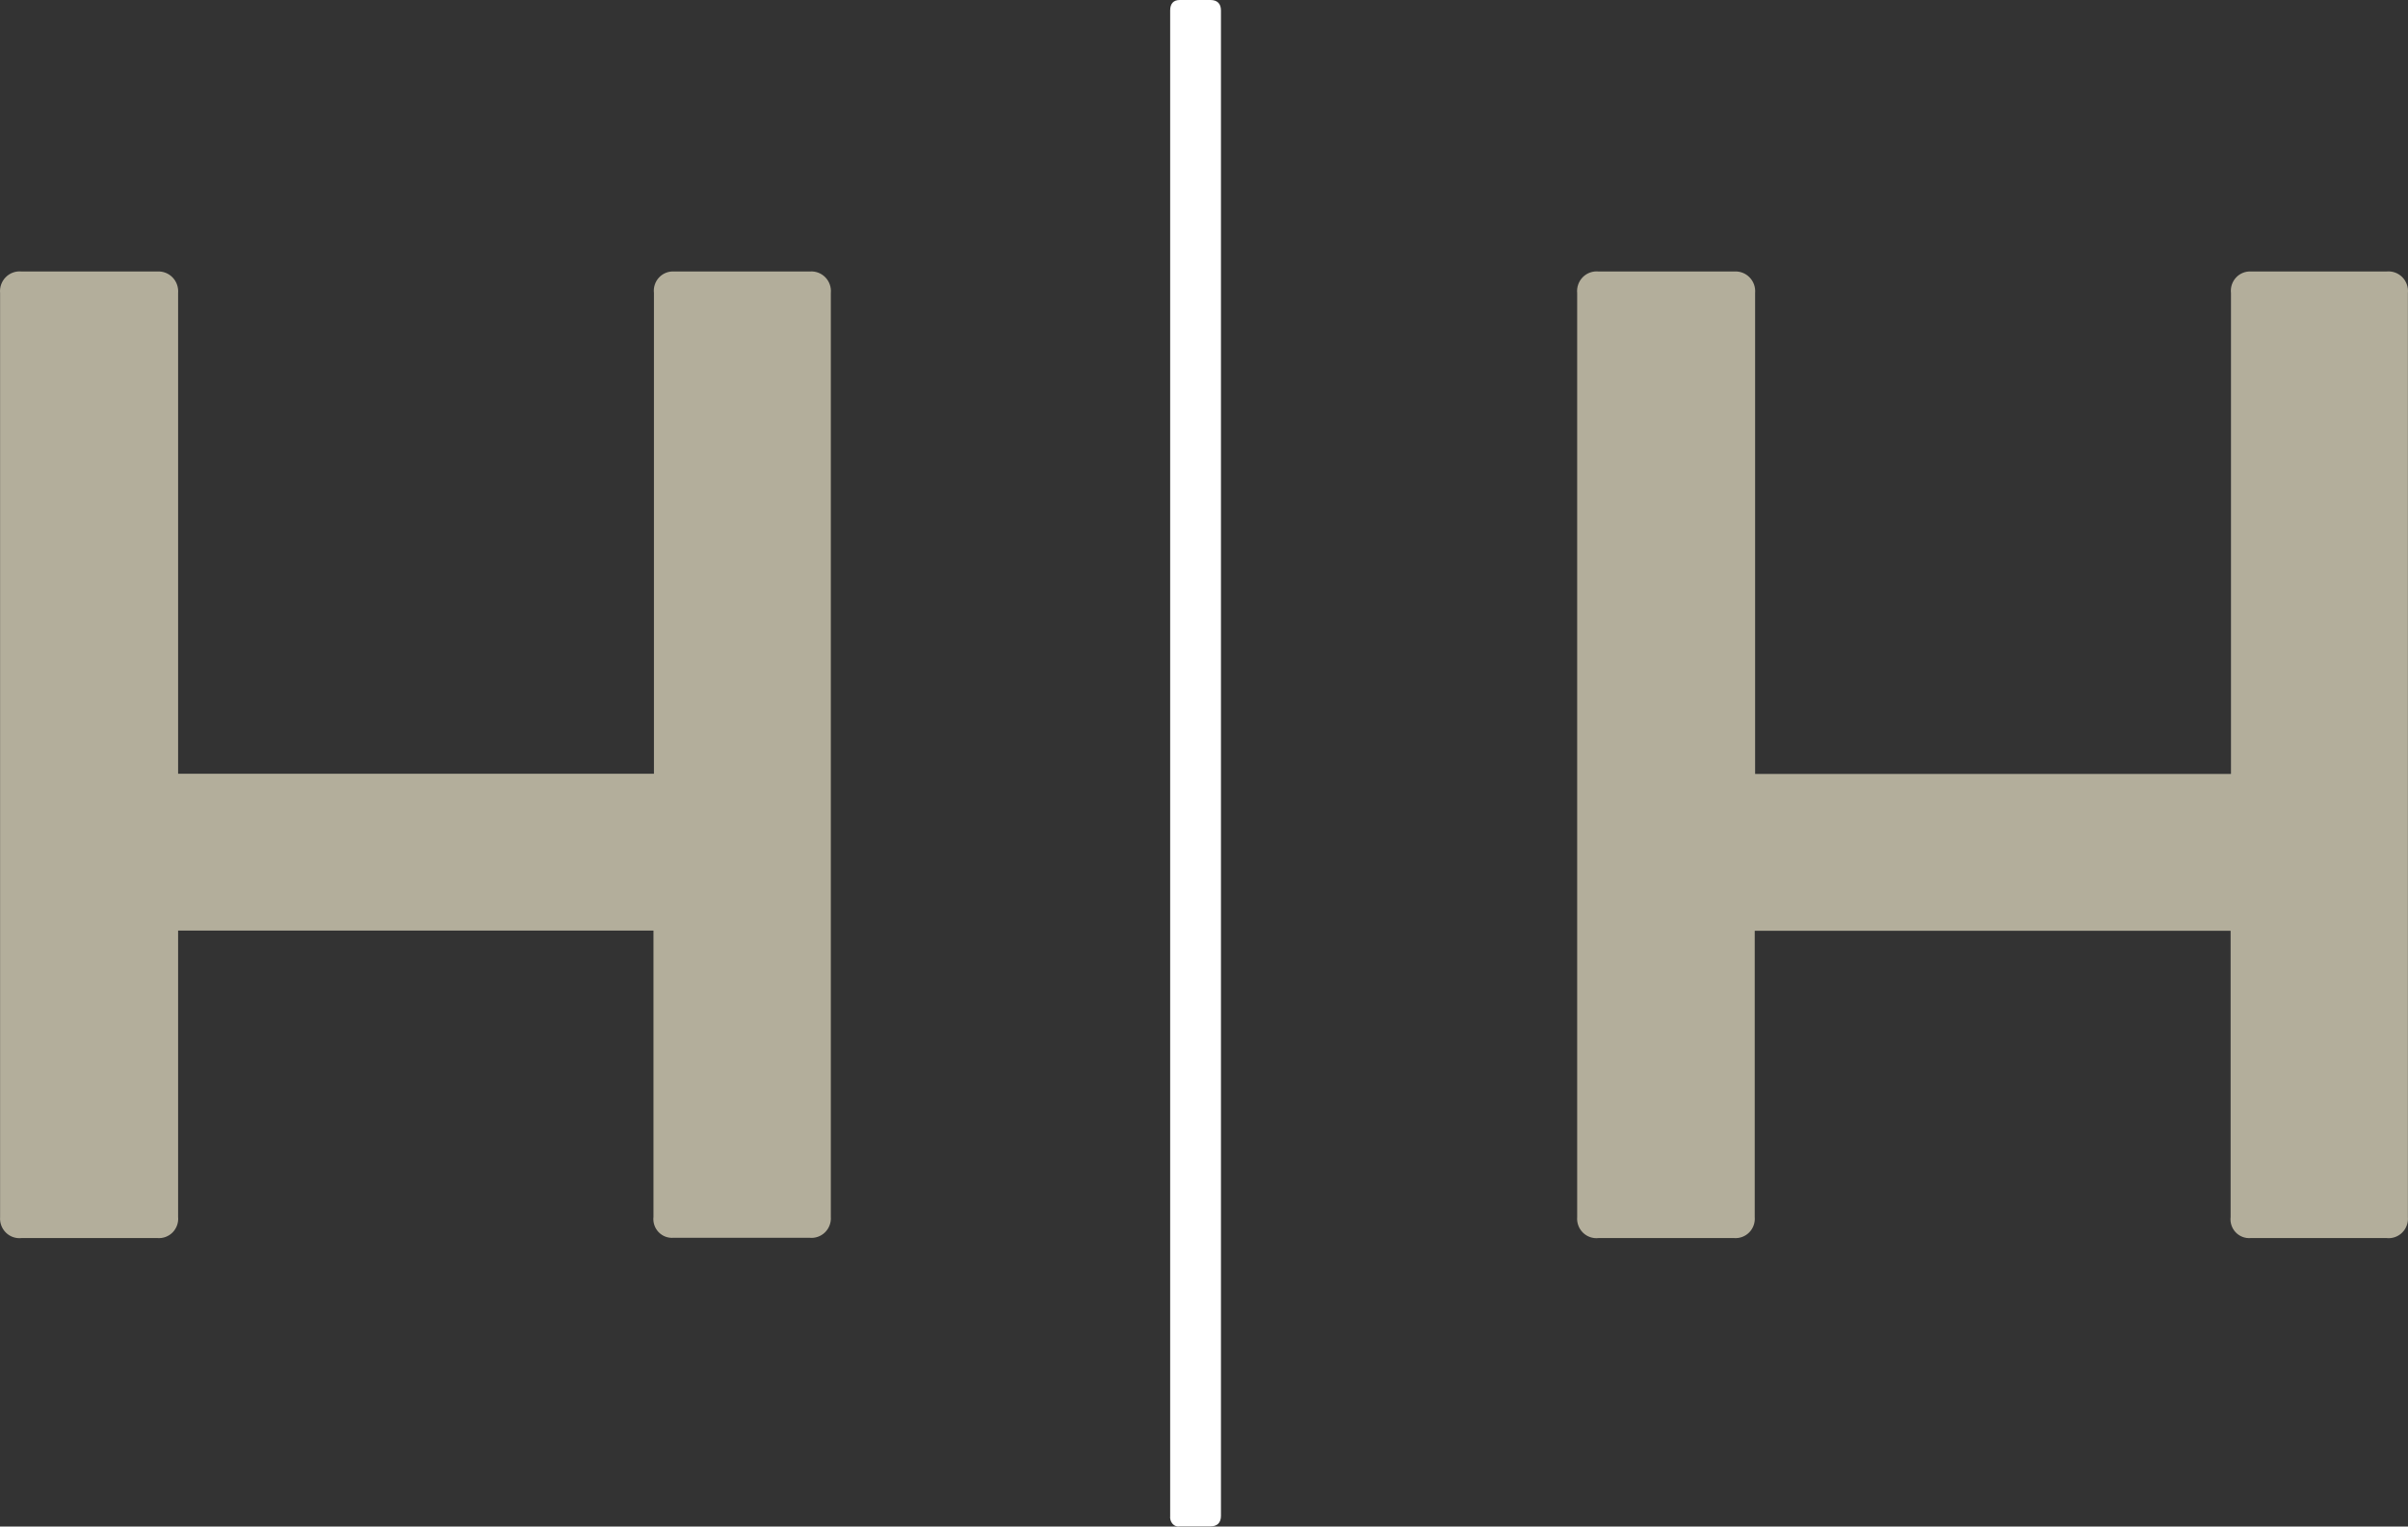
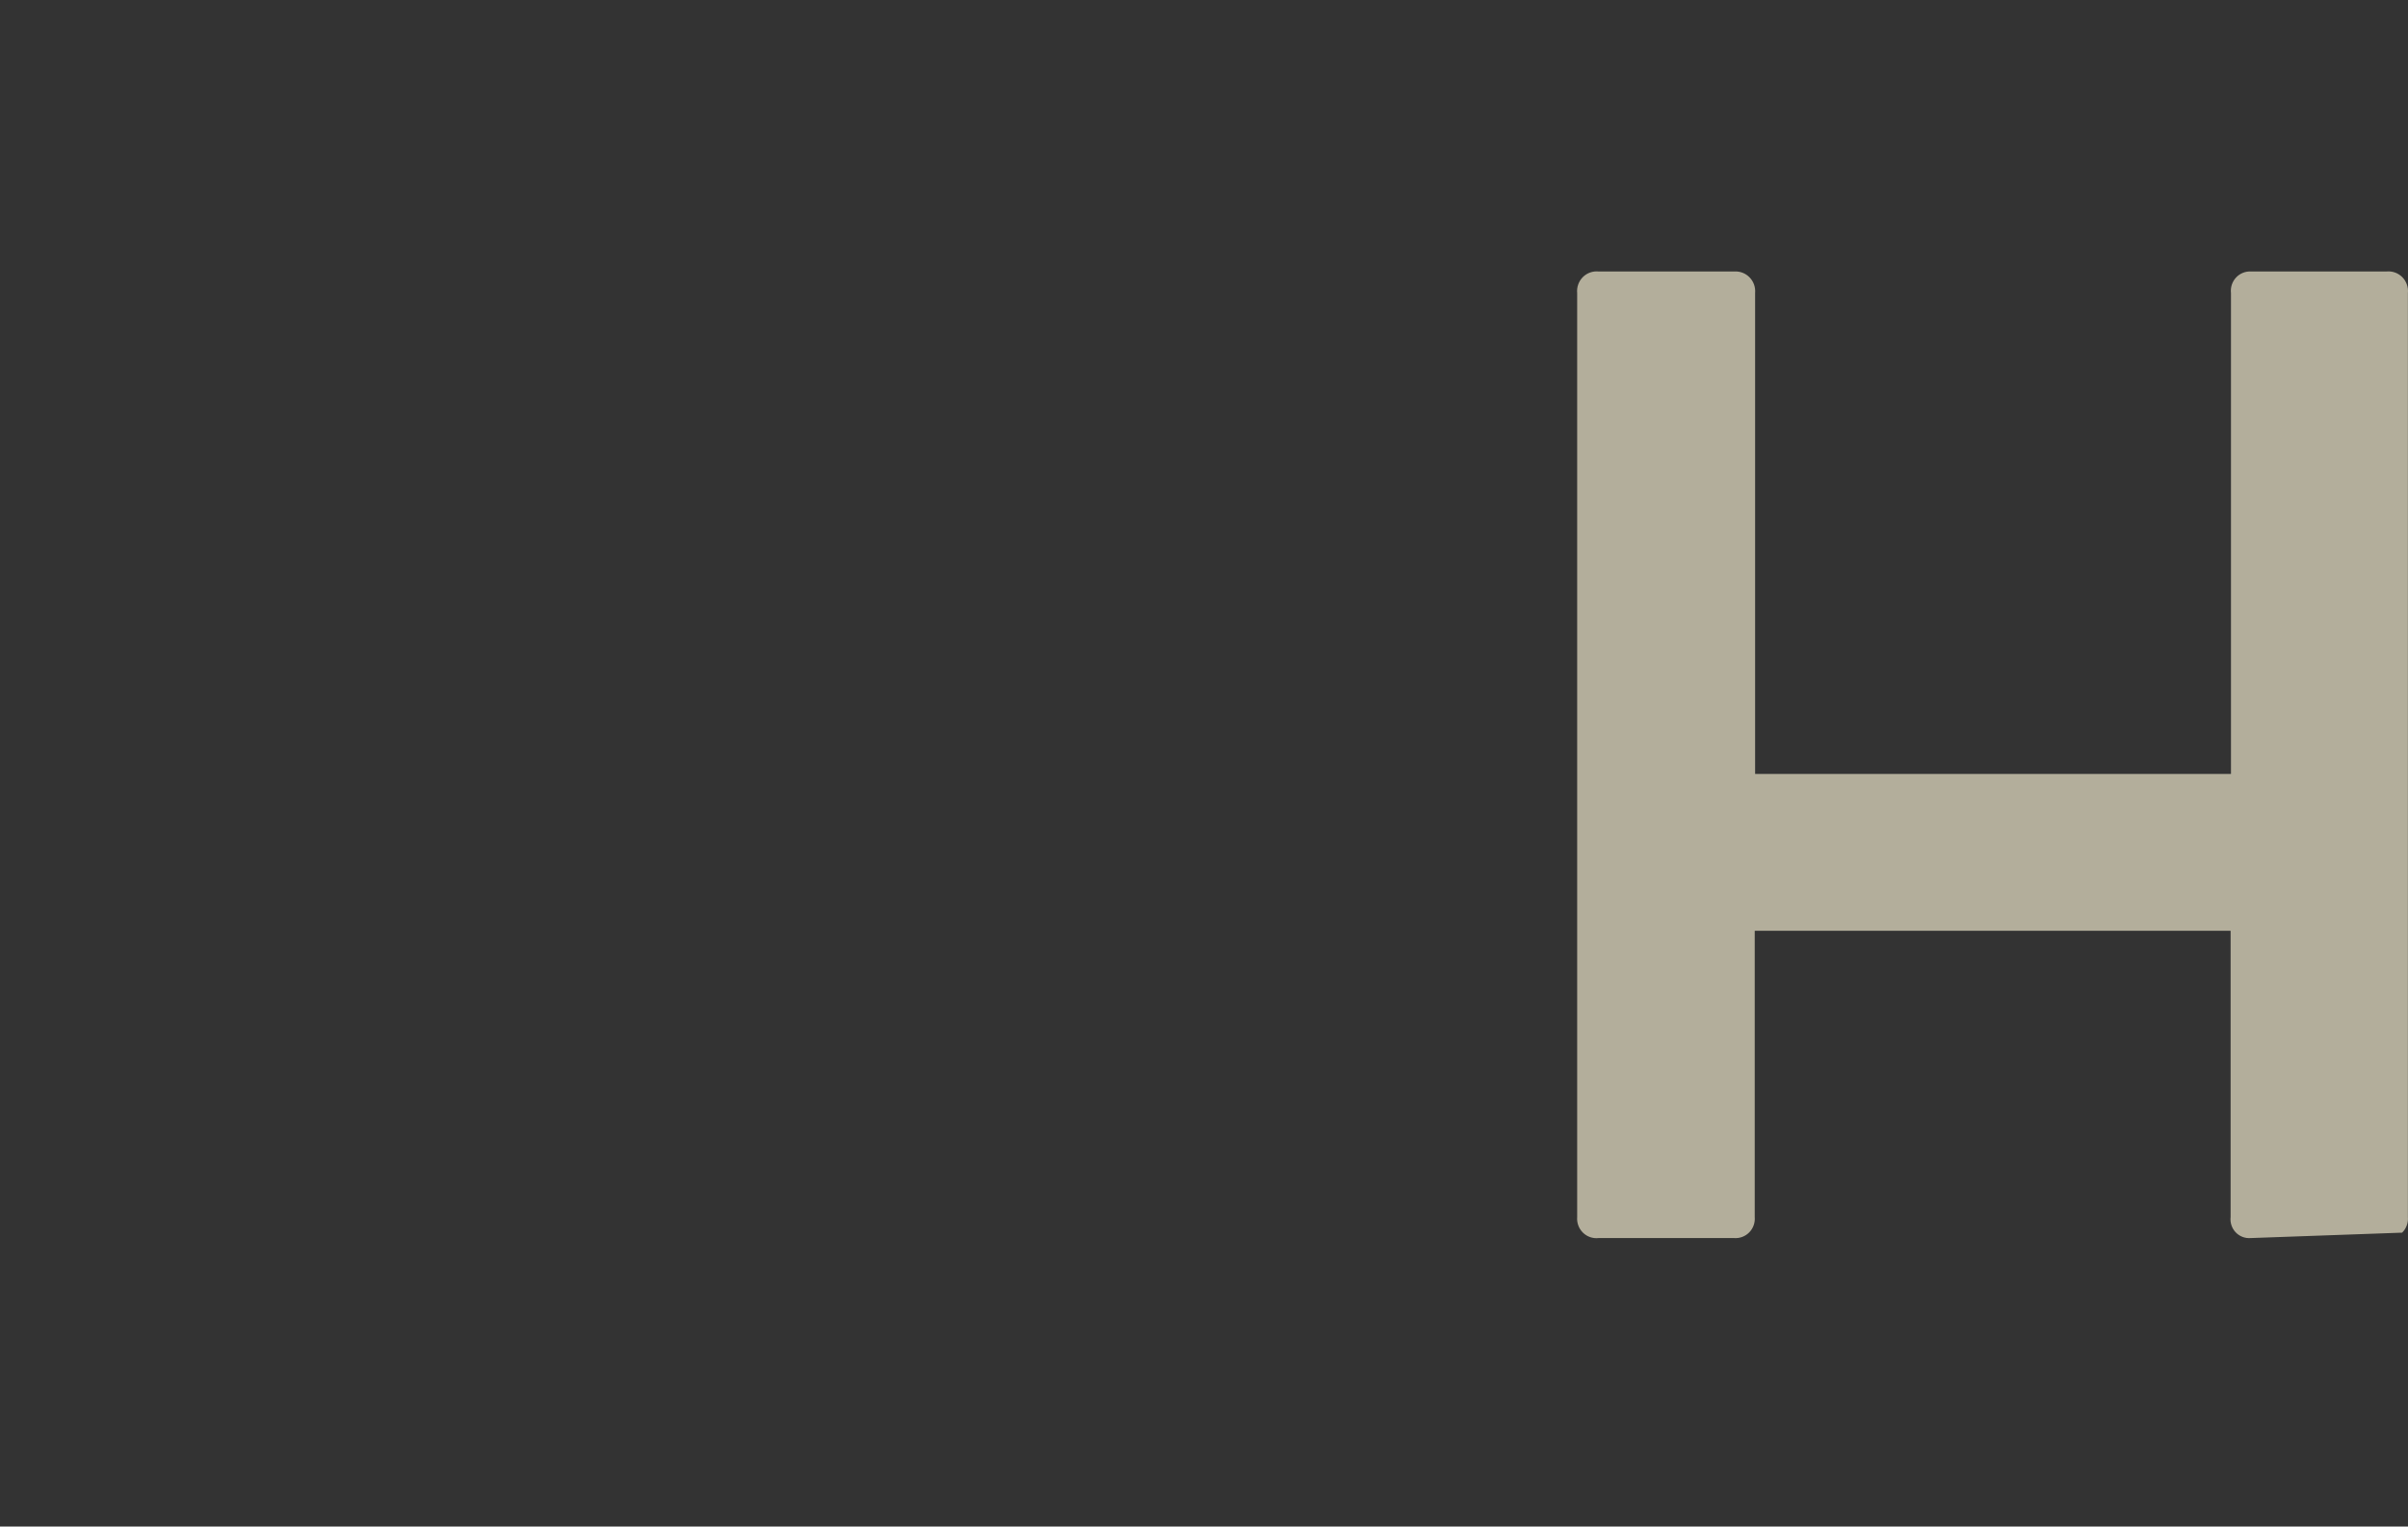
<svg xmlns="http://www.w3.org/2000/svg" width="142px" height="90px" viewBox="0 0 142 90" version="1.1">
  <rect x="0" y="0" width="142" height="90" fill="#333333" stroke="none" />
  <title>HHI-Icon-Reverse</title>
  <desc>Created with Sketch.</desc>
  <g id="Homepage" stroke="none" stroke-width="1" fill="none" fill-rule="evenodd">
    <g id="01624-HHI-Website_2" transform="translate(-569, -106)" fill-rule="nonzero">
      <g id="HHI-Icon-Reverse" transform="translate(569, 106)">
-         <path d="M48.994,17.278 L48.994,71.737 C49.021,72.079 48.895,72.416 48.652,72.655 C48.408,72.894 48.072,73.012 47.734,72.976 L39.724,72.976 C39.394,73.006 39.068,72.883 38.837,72.643 C38.607,72.402 38.496,72.07 38.535,71.737 L38.535,54.866 L10.503,54.866 L10.503,71.737 C10.537,72.076 10.42,72.412 10.184,72.655 C9.948,72.897 9.617,73.021 9.282,72.993 L1.271,72.993 C0.932,73.031 0.594,72.914 0.35,72.674 C0.105,72.434 -0.021,72.097 0.005,71.754 L0.005,17.278 C-0.028,16.931 0.095,16.586 0.34,16.34 C0.585,16.094 0.927,15.971 1.271,16.006 L9.282,16.006 C9.618,15.987 9.946,16.116 10.18,16.36 C10.414,16.605 10.532,16.94 10.503,17.278 L10.503,45.619 L38.563,45.619 L38.563,17.278 C38.523,16.943 38.633,16.607 38.862,16.361 C39.092,16.116 39.417,15.985 39.751,16.006 L47.762,16.006 C48.101,15.98 48.434,16.106 48.672,16.352 C48.91,16.597 49.028,16.937 48.994,17.278 L48.994,17.278 Z" id="Path" fill="#B3AE9B" />
-         <path d="M141.994,17.279 L141.994,71.753 C142.023,72.096 141.898,72.434 141.654,72.674 C141.41,72.914 141.072,73.031 140.734,72.993 L132.723,72.993 C132.393,73.02 132.069,72.897 131.84,72.657 C131.611,72.416 131.5,72.085 131.539,71.753 L131.539,54.877 L103.477,54.877 L103.477,71.753 C103.506,72.089 103.386,72.421 103.151,72.66 C102.916,72.898 102.588,73.02 102.255,72.993 L94.266,72.993 C93.928,73.031 93.59,72.914 93.346,72.674 C93.102,72.434 92.977,72.096 93.006,71.753 L93.006,17.279 C92.971,16.932 93.093,16.587 93.337,16.34 C93.581,16.094 93.922,15.971 94.266,16.006 L102.277,16.006 C102.614,15.985 102.943,16.114 103.178,16.359 C103.413,16.603 103.53,16.939 103.499,17.279 L103.499,45.628 L131.561,45.628 L131.561,17.279 C131.522,16.944 131.631,16.609 131.859,16.364 C132.087,16.118 132.412,15.987 132.745,16.006 L140.734,16.006 C141.078,15.971 141.419,16.094 141.663,16.34 C141.907,16.587 142.029,16.932 141.994,17.279 L141.994,17.279 Z" id="Path" fill="#B3AE9B" />
-         <path d="M72,89.366 C72,89.773 71.787,89.991 71.38,89.991 L69.572,89.991 C69.419,90.023 69.262,89.969 69.15,89.845 C69.037,89.722 68.983,89.543 69.005,89.366 L69.005,0.619 C69.005,0.218 69.194,0 69.572,0 L71.38,0 C71.787,0 72,0.218 72,0.619 L72,89.366 Z" id="Path" fill="#FFFFFF" />
+         <path d="M141.994,17.279 L141.994,71.753 C142.023,72.096 141.898,72.434 141.654,72.674 L132.723,72.993 C132.393,73.02 132.069,72.897 131.84,72.657 C131.611,72.416 131.5,72.085 131.539,71.753 L131.539,54.877 L103.477,54.877 L103.477,71.753 C103.506,72.089 103.386,72.421 103.151,72.66 C102.916,72.898 102.588,73.02 102.255,72.993 L94.266,72.993 C93.928,73.031 93.59,72.914 93.346,72.674 C93.102,72.434 92.977,72.096 93.006,71.753 L93.006,17.279 C92.971,16.932 93.093,16.587 93.337,16.34 C93.581,16.094 93.922,15.971 94.266,16.006 L102.277,16.006 C102.614,15.985 102.943,16.114 103.178,16.359 C103.413,16.603 103.53,16.939 103.499,17.279 L103.499,45.628 L131.561,45.628 L131.561,17.279 C131.522,16.944 131.631,16.609 131.859,16.364 C132.087,16.118 132.412,15.987 132.745,16.006 L140.734,16.006 C141.078,15.971 141.419,16.094 141.663,16.34 C141.907,16.587 142.029,16.932 141.994,17.279 L141.994,17.279 Z" id="Path" fill="#B3AE9B" />
      </g>
    </g>
  </g>
</svg>